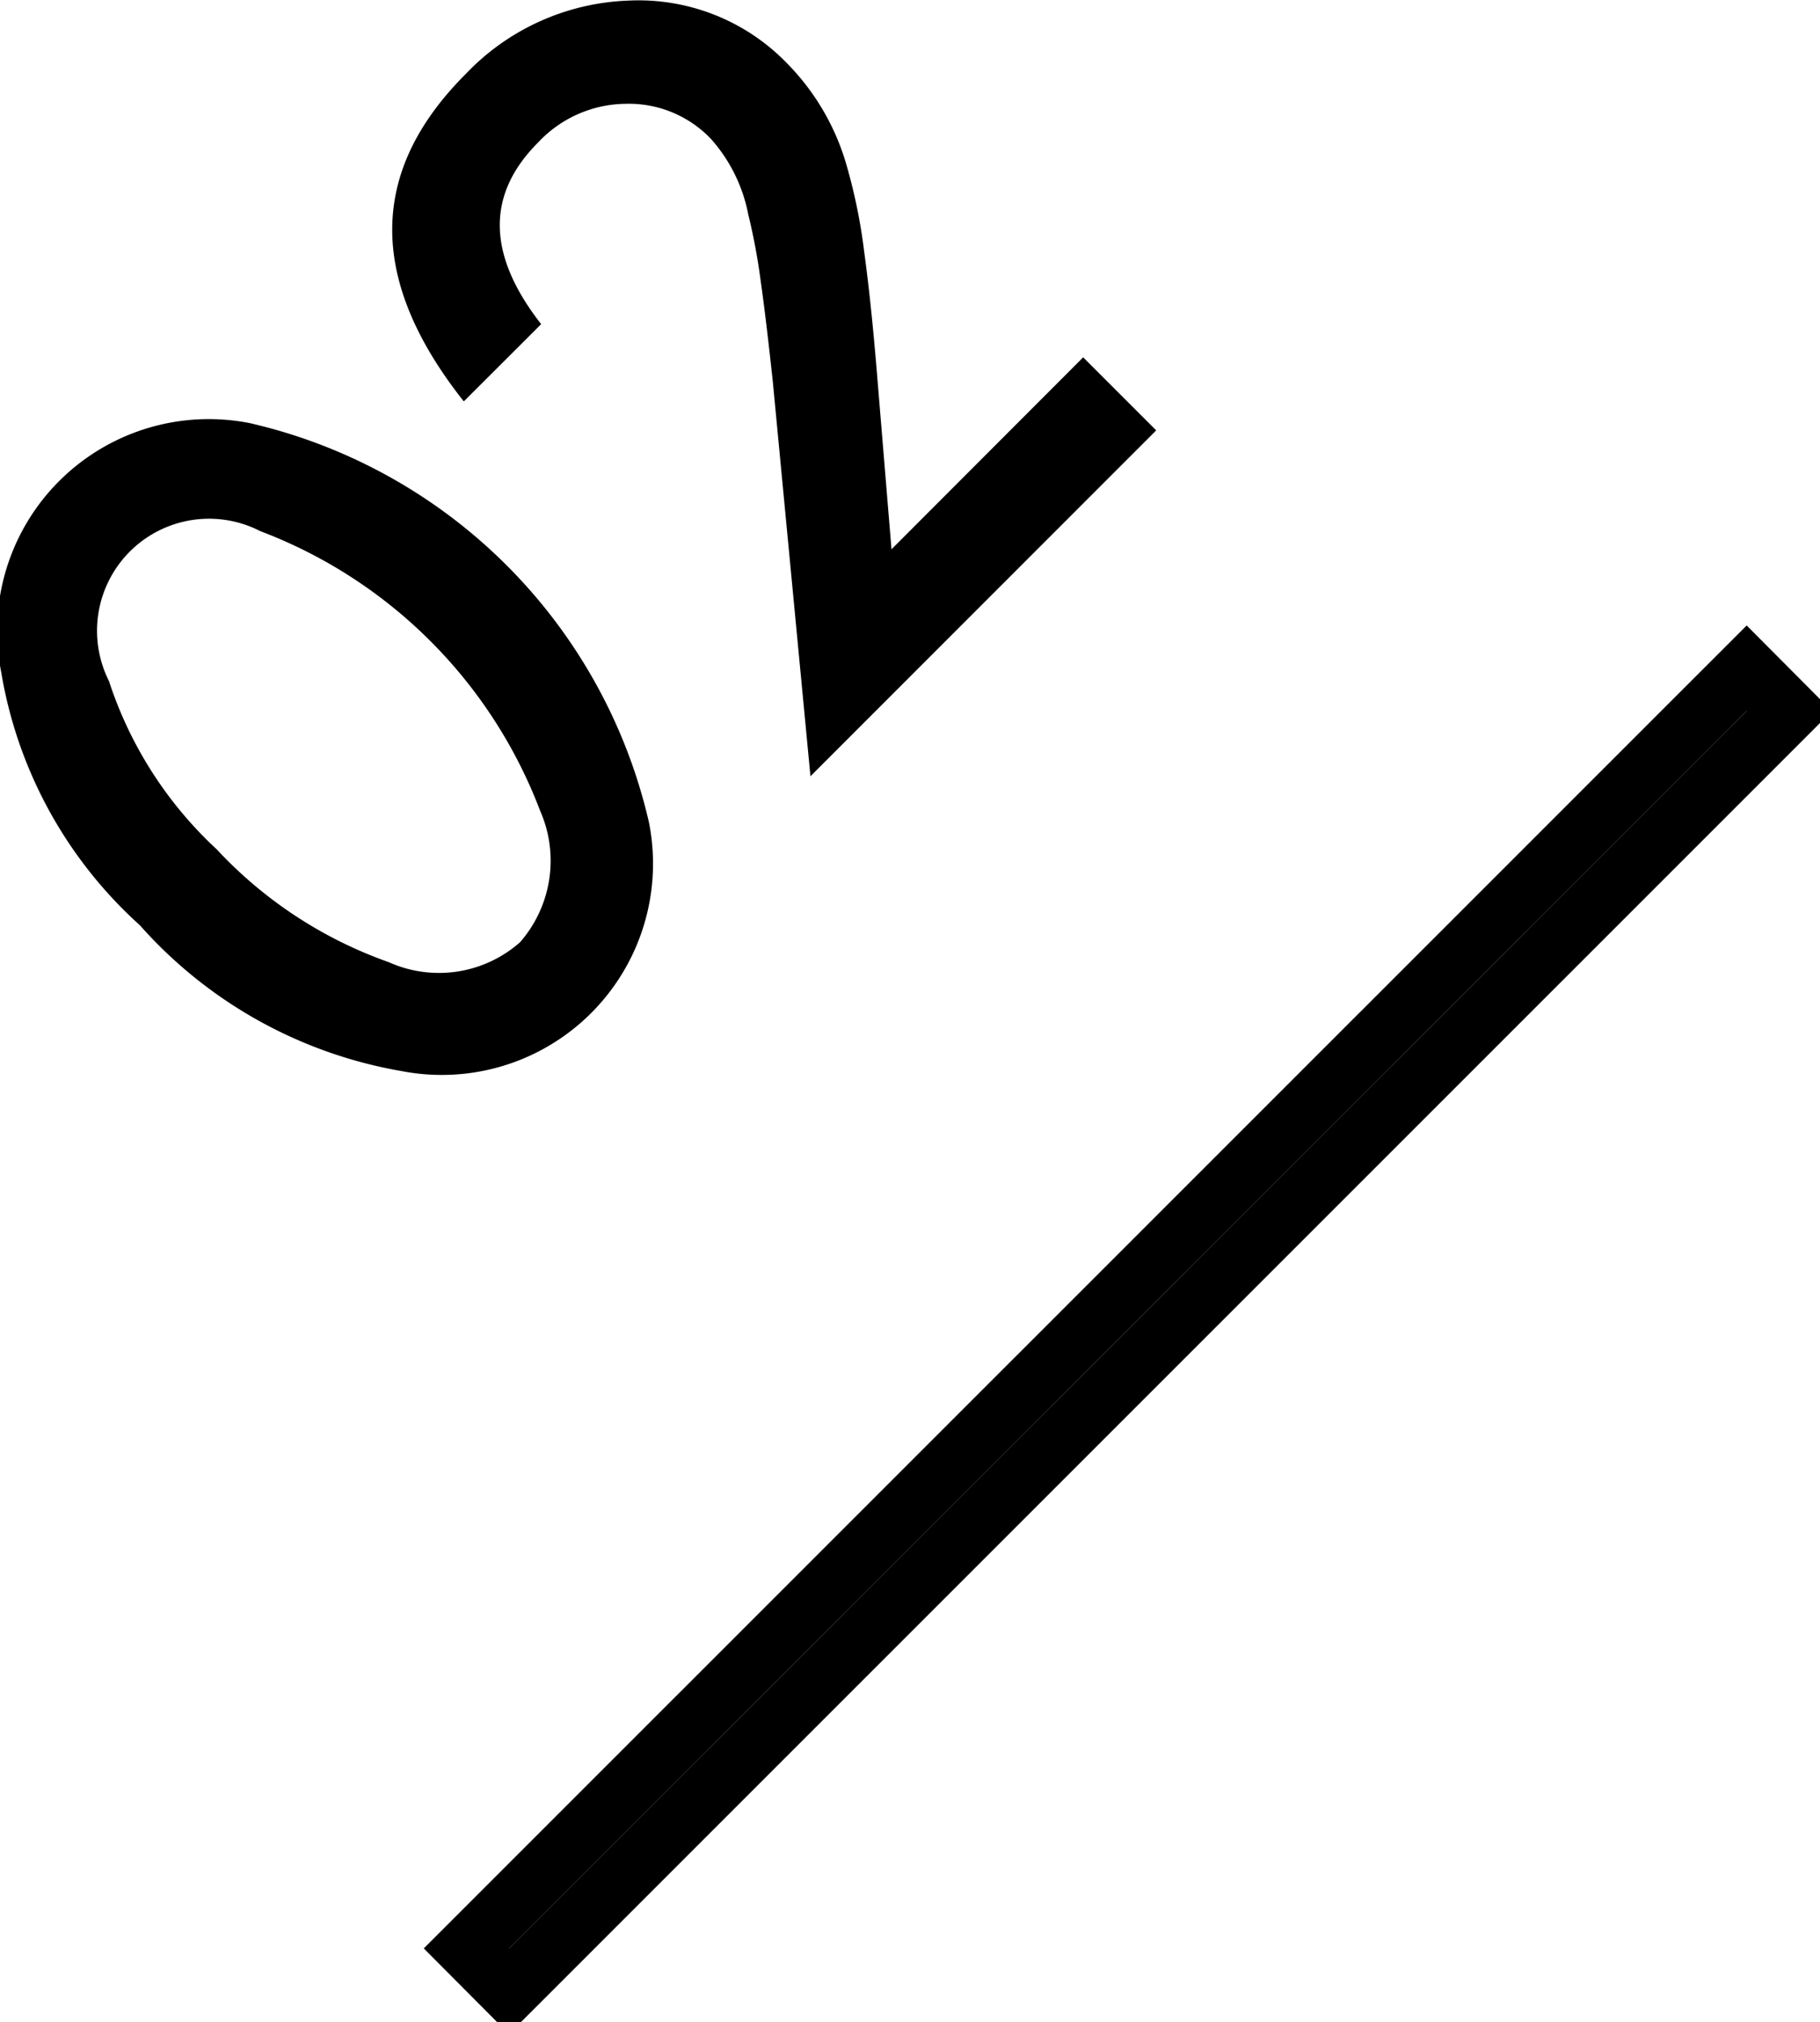
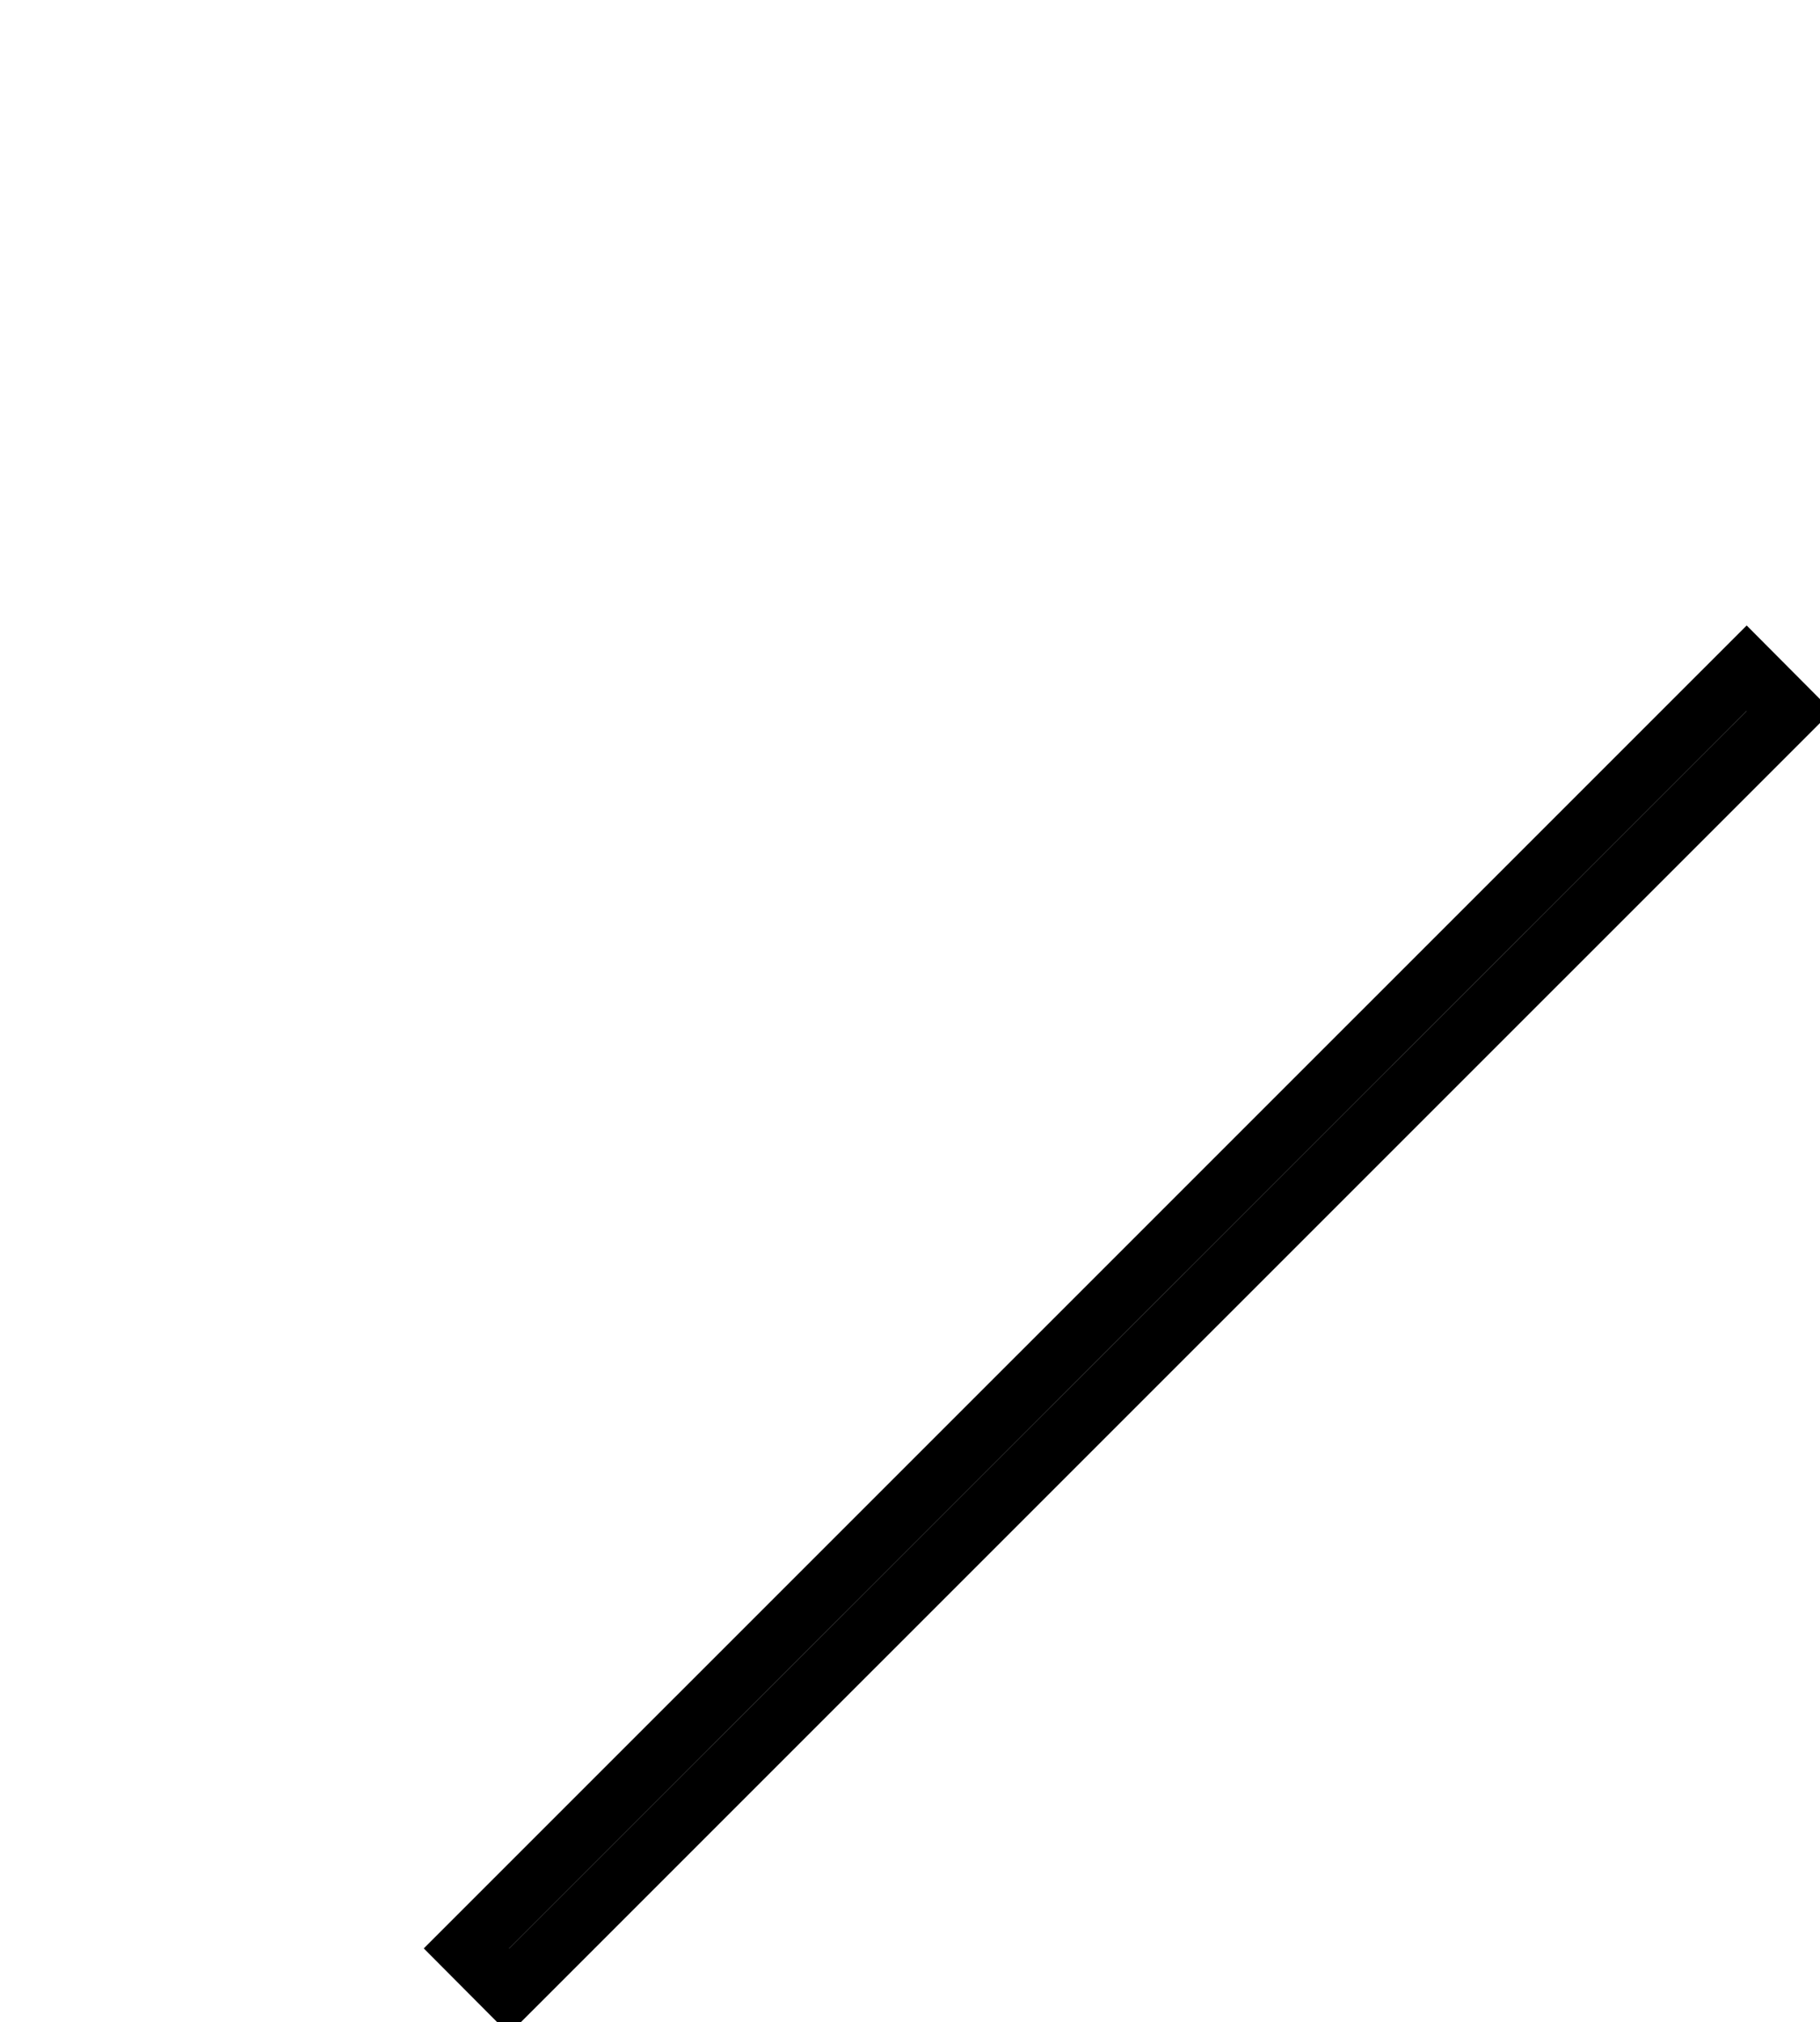
<svg xmlns="http://www.w3.org/2000/svg" id="txt_anc_num02.svg" width="30.157" height="33.5" viewBox="0 0 30.157 33.5">
  <defs>
    <style>
      .cls-1, .cls-2 {
        fill-rule: evenodd;
      }

      .cls-2 {
        fill: none;
        stroke: #000;
        stroke-linecap: round;
        stroke-width: 1px;
      }
    </style>
  </defs>
-   <path id="_02" data-name="02" class="cls-1" d="M432.443,2143.71a3.5,3.5,0,0,0,4.121-4.12,8.812,8.812,0,0,0-6.612-6.61,3.507,3.507,0,0,0-4.121,4.12,7.247,7.247,0,0,0,2.3,4.2,7.492,7.492,0,0,0,4.309,2.41h0Zm-4.817-6.44a1.856,1.856,0,0,1,2.5-2.5,7.981,7.981,0,0,1,4.635,4.63,2.053,2.053,0,0,1-.332,2.18,2.029,2.029,0,0,1-2.176.33,7.141,7.141,0,0,1-2.851-1.87,6.581,6.581,0,0,1-1.779-2.77h0Zm12.719-5.09c-0.066-.81-0.138-1.49-0.215-2.05a9.092,9.092,0,0,0-.276-1.37,3.953,3.953,0,0,0-1-1.74,3.421,3.421,0,0,0-2.629-1.04,3.913,3.913,0,0,0-2.7,1.22c-1.609,1.61-1.619,3.41-.028,5.42l1.282-1.28c-0.9-1.15-.911-2.15-0.05-3.01a2.01,2.01,0,0,1,1.442-.64,1.878,1.878,0,0,1,1.42.58,2.627,2.627,0,0,1,.619,1.25,10.267,10.267,0,0,1,.207,1.11c0.064,0.45.13,1.01,0.2,1.66l0.624,6.54,5.729-5.73-1.21-1.21-3.176,3.18Z" transform="translate(-425.812 -2125.97)" />
  <path id="_" data-name="/" class="cls-2" d="M454.753,2137.04l0.707,0.71-21.213,21.21-0.707-.71Z" transform="translate(-425.812 -2125.97)" />
</svg>